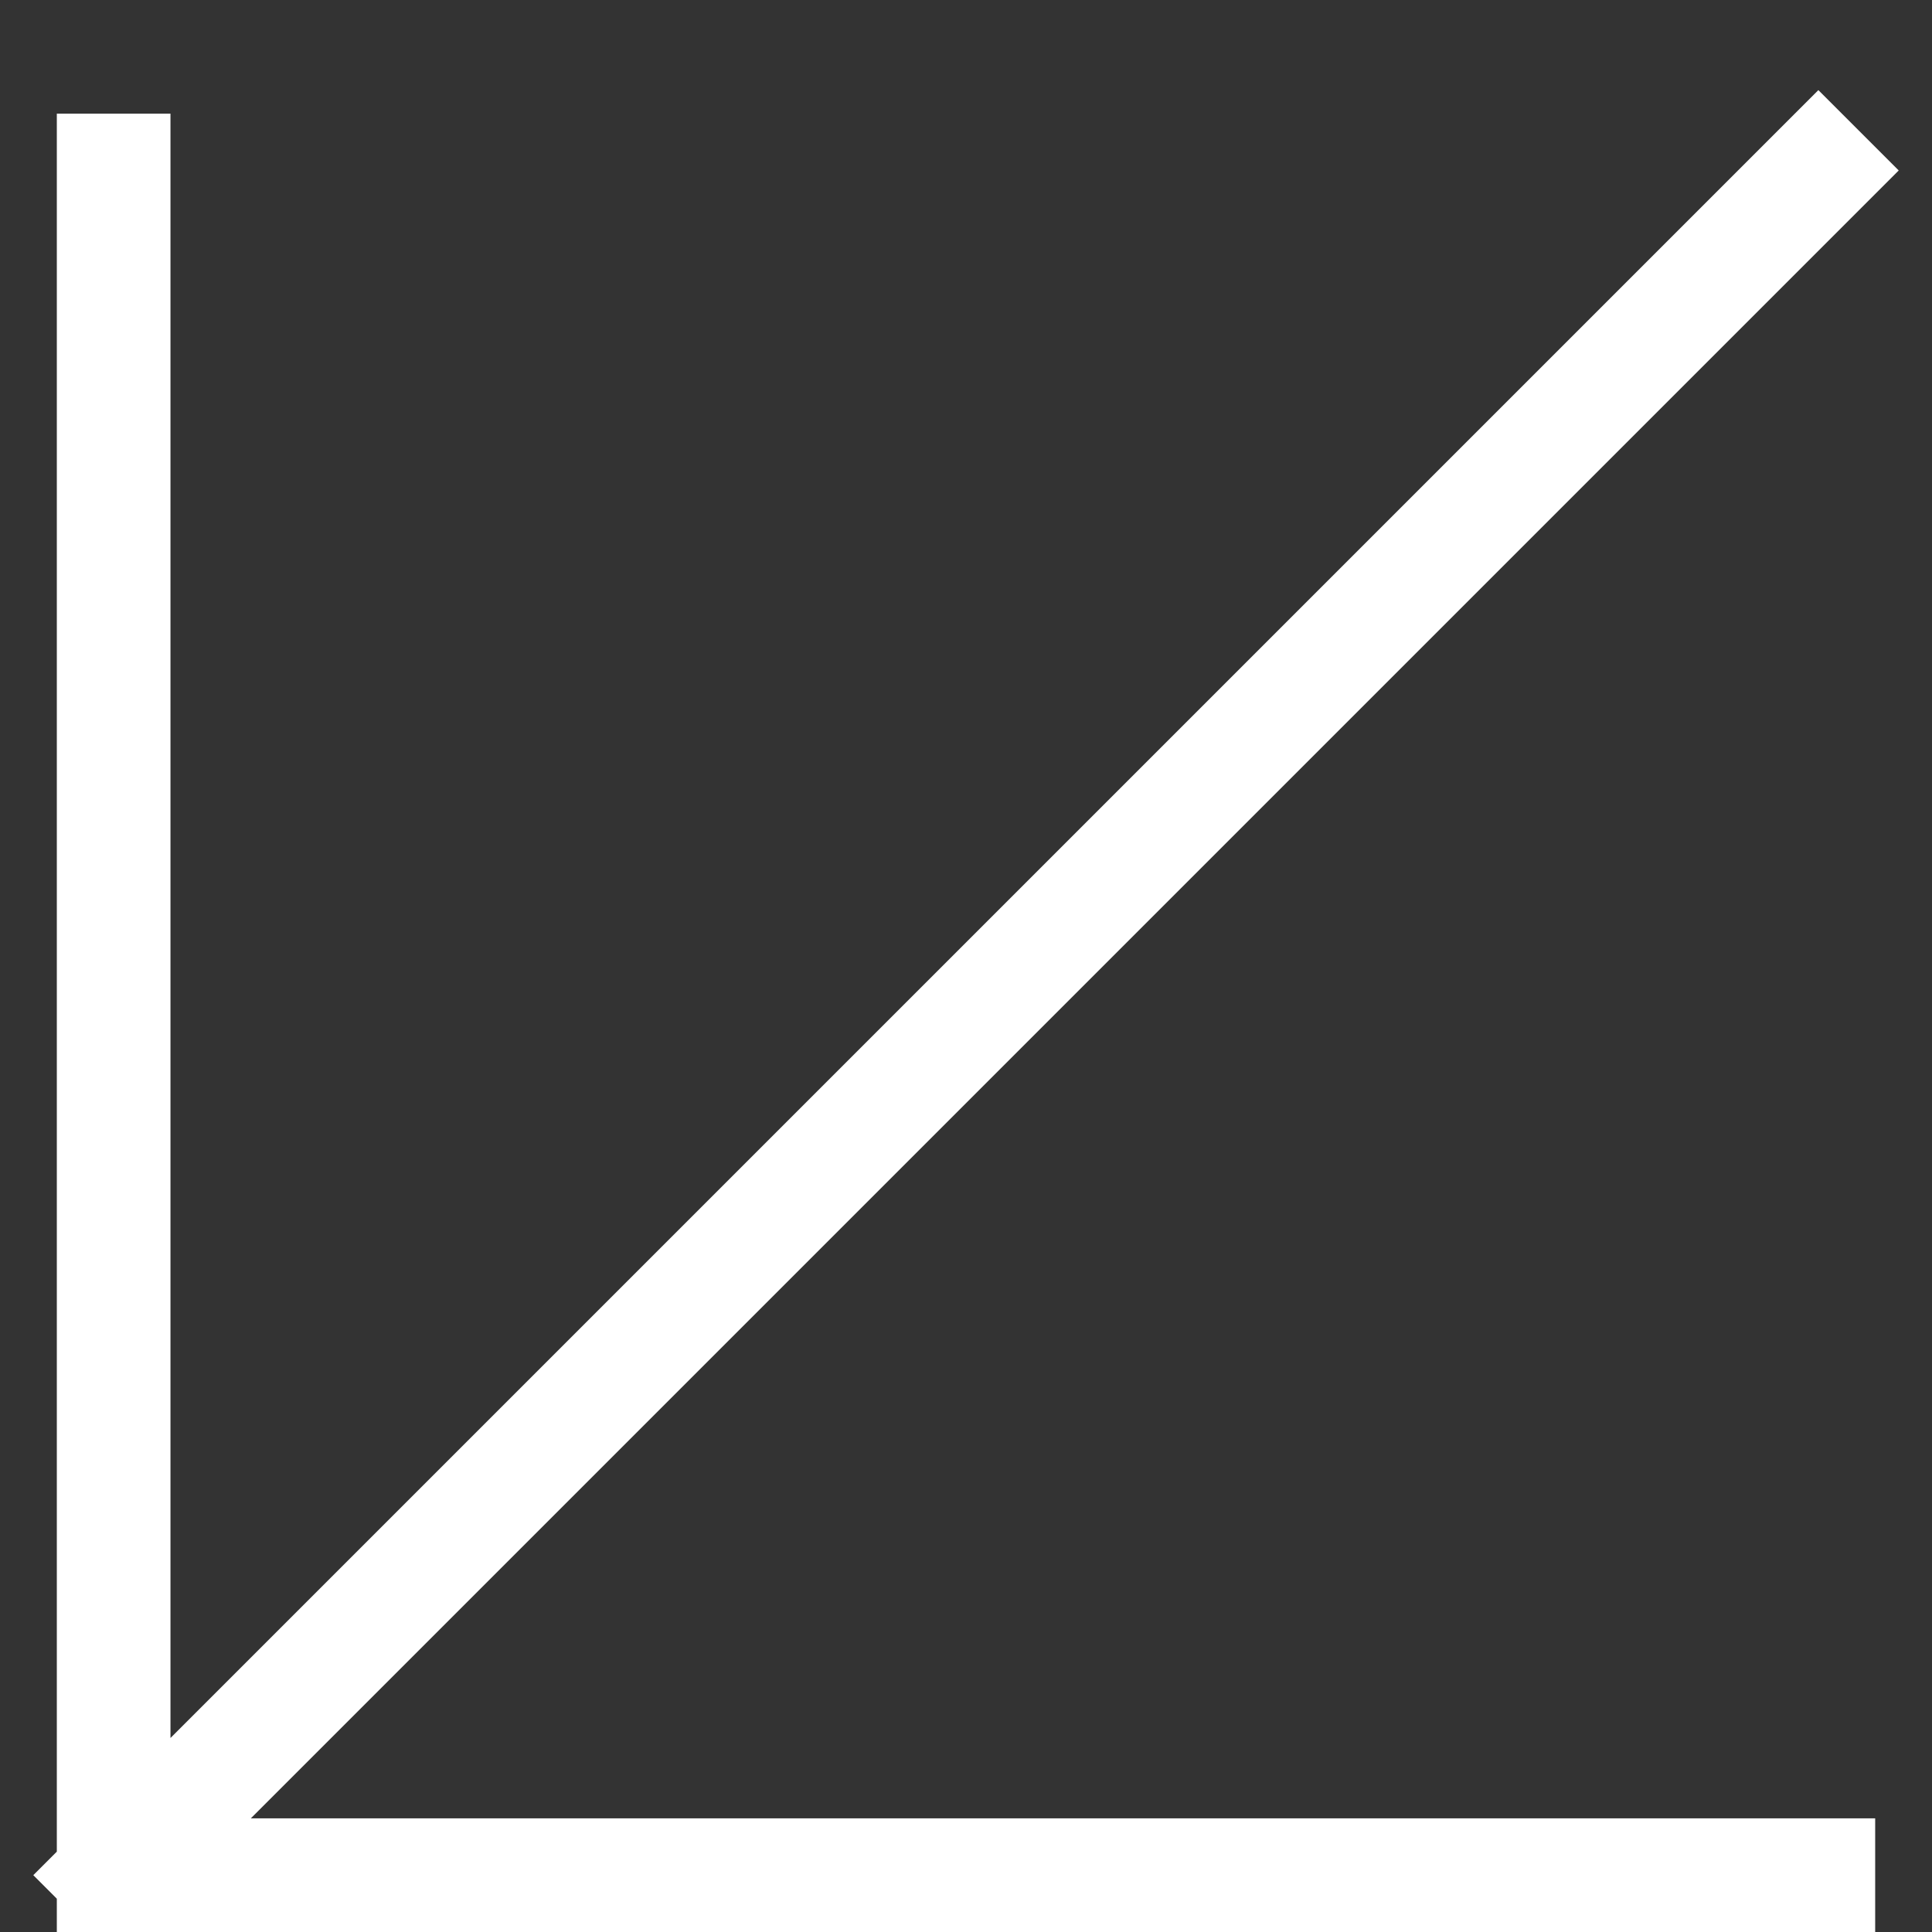
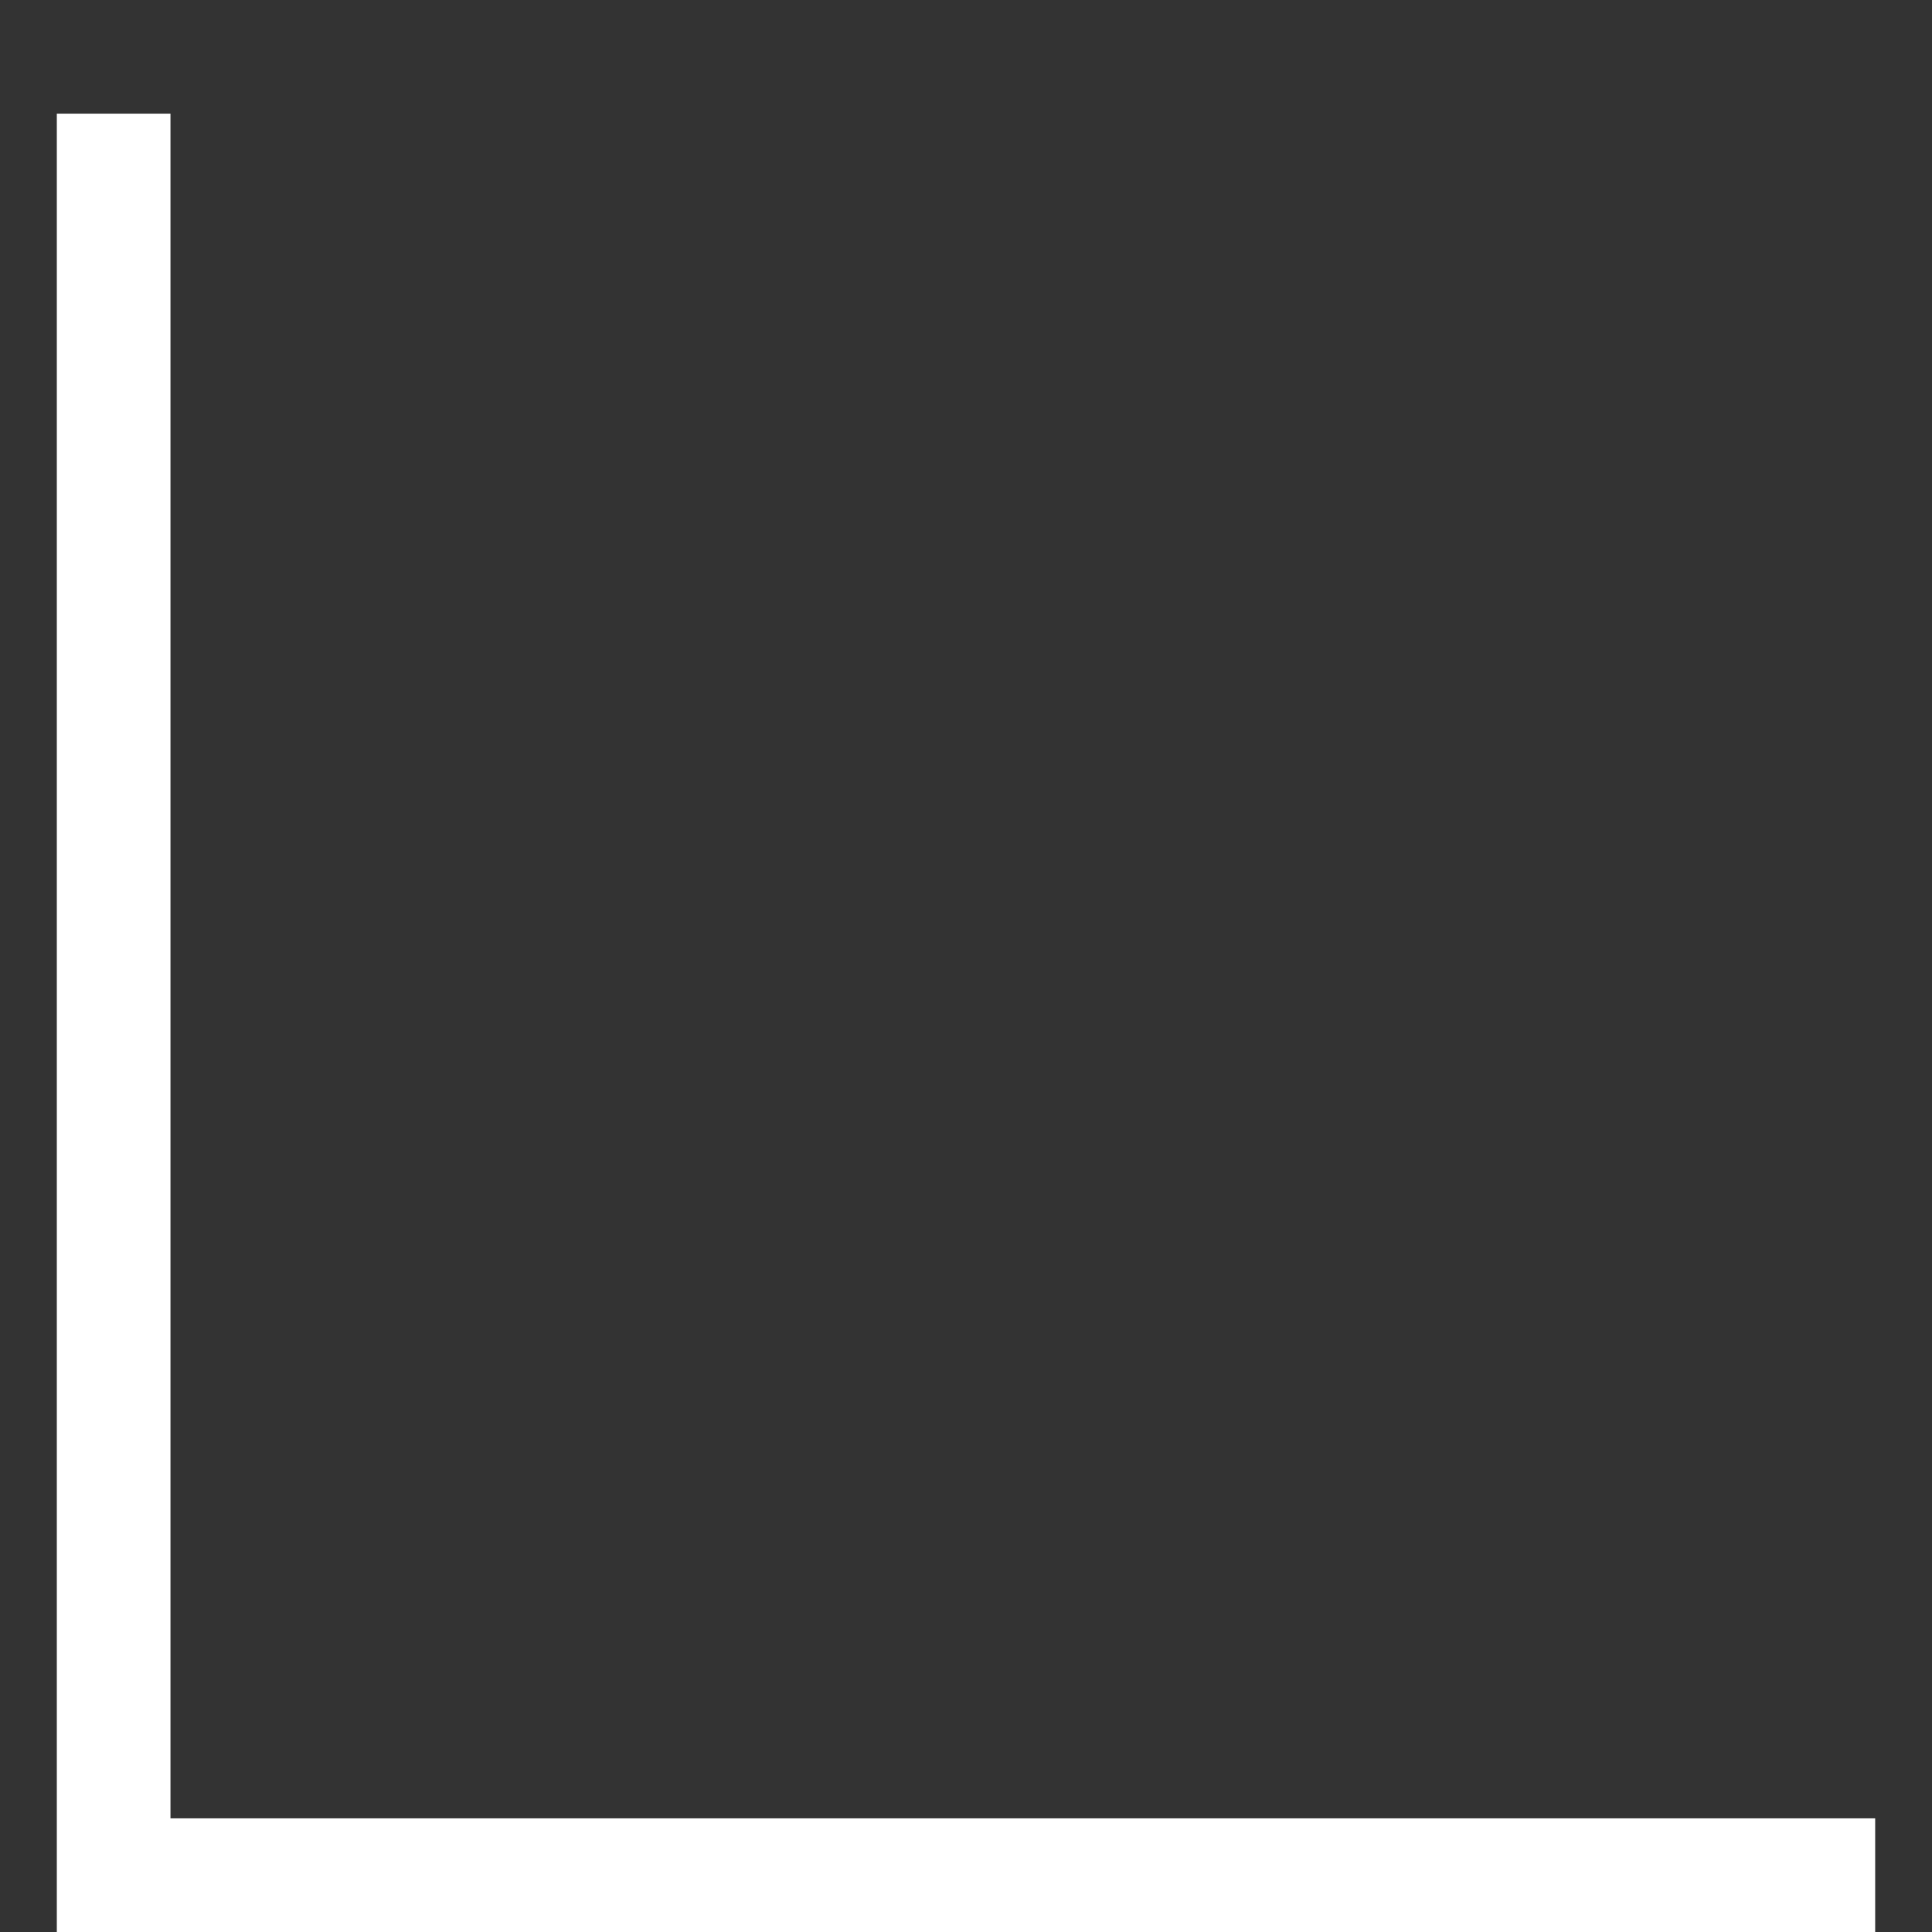
<svg xmlns="http://www.w3.org/2000/svg" width="17" height="17" viewBox="0 0 17 17" fill="none">
  <rect x="0" y="0" width="17" height="17" fill="#333333" stroke="none" />
-   <path d="M16 1.5L1 16.5M1 16.5L16 16.5M1 16.5L1 1.5" stroke="white" stroke-miterlimit="16" stroke-linecap="square" />
+   <path d="M16 1.5M1 16.5L16 16.5M1 16.5L1 1.5" stroke="white" stroke-miterlimit="16" stroke-linecap="square" />
</svg>